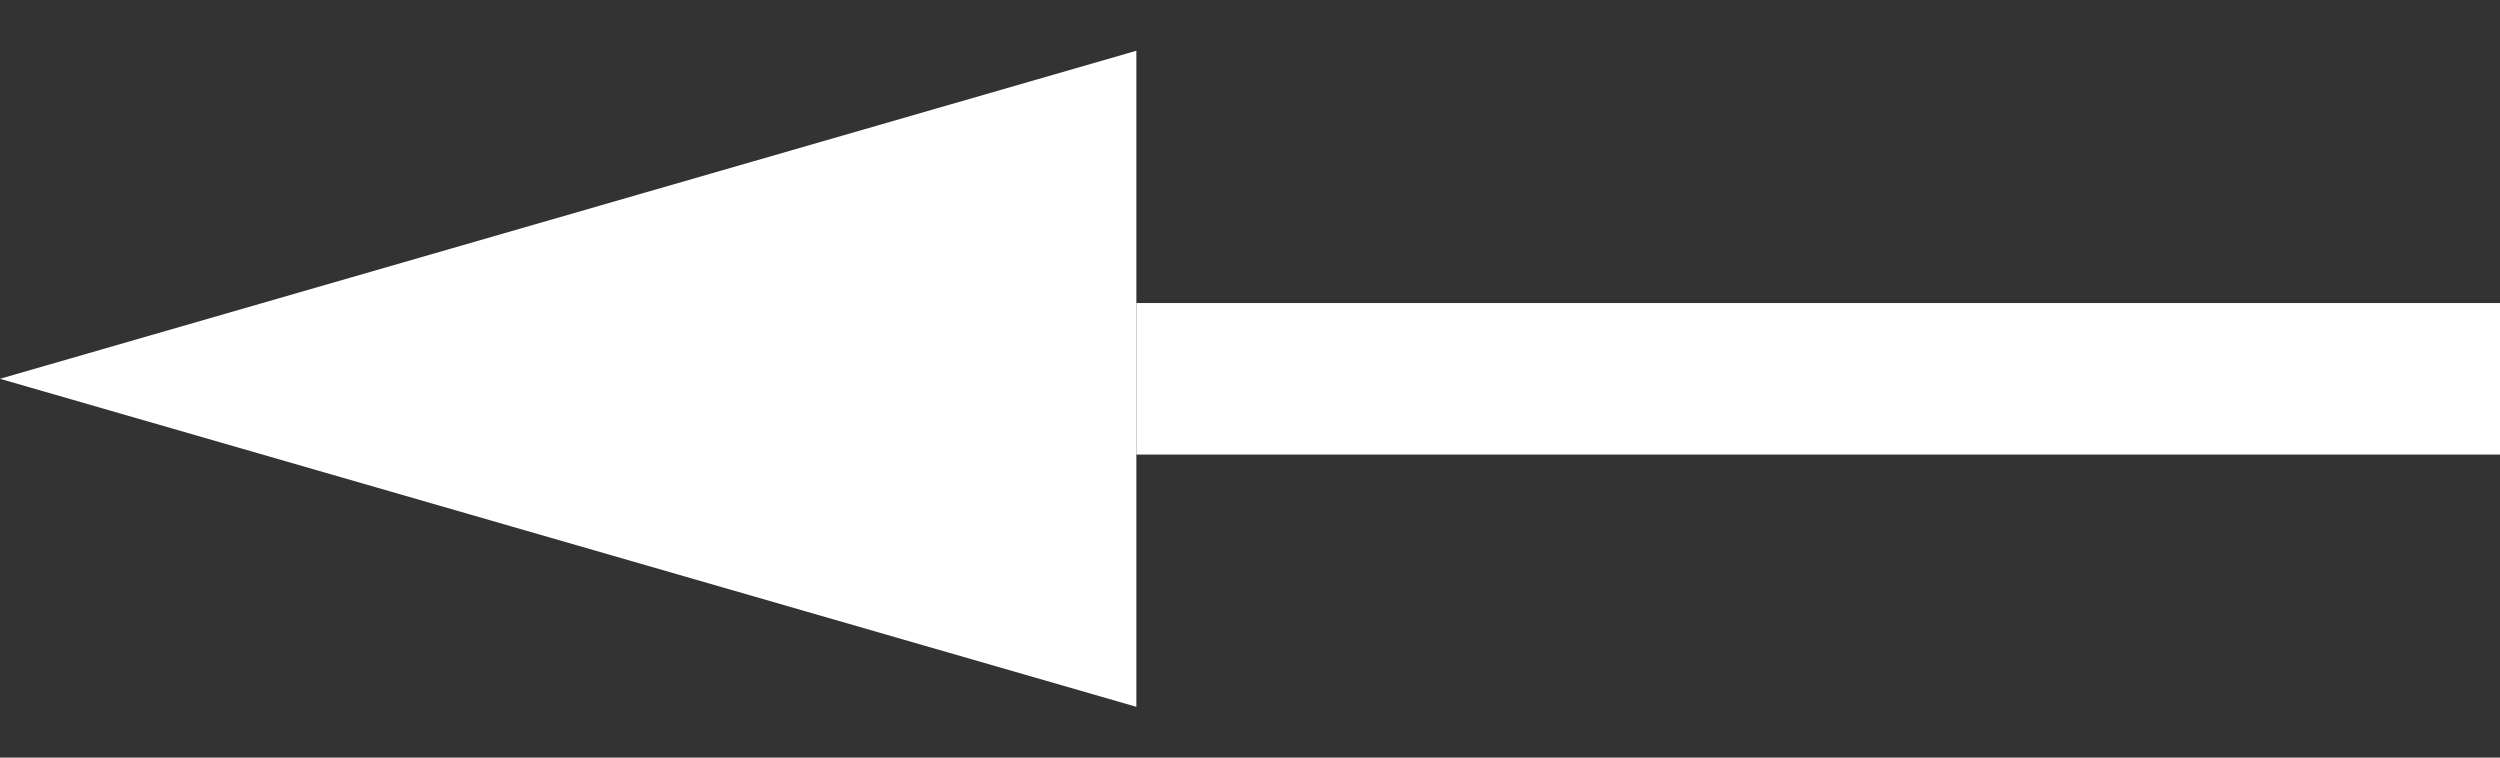
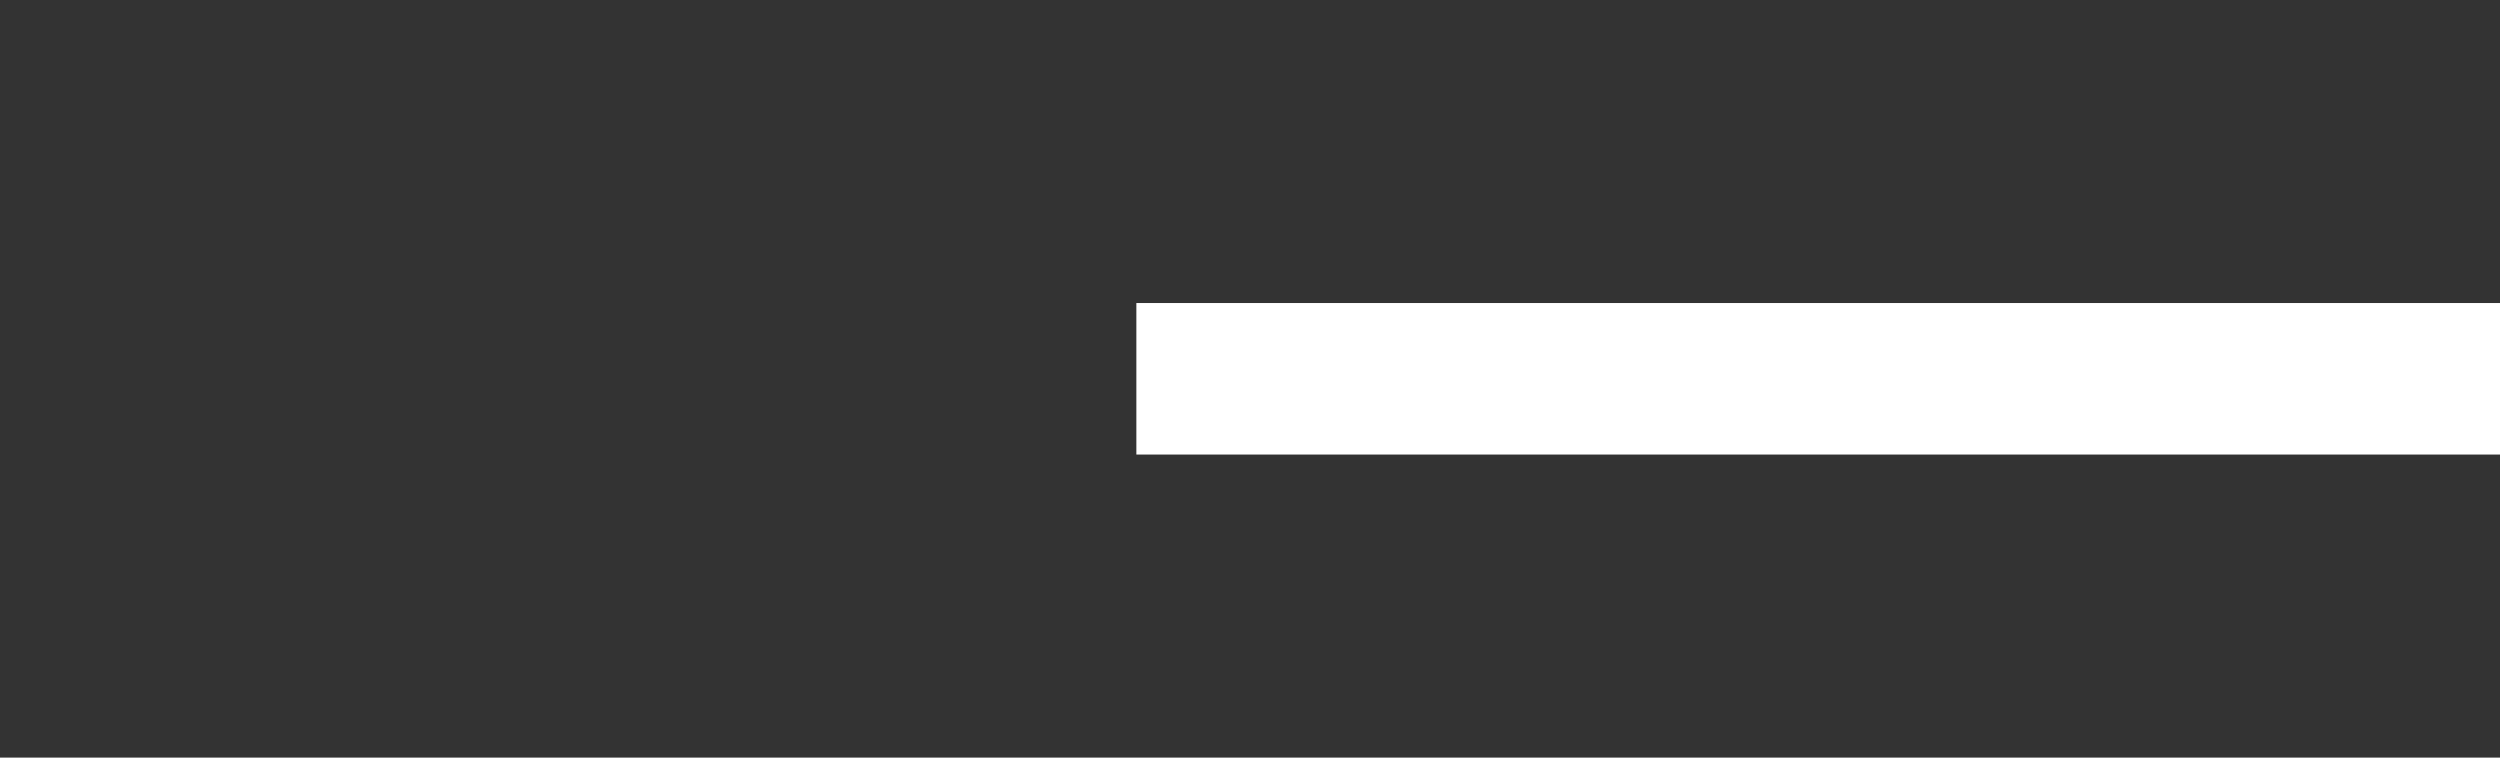
<svg xmlns="http://www.w3.org/2000/svg" width="33" height="10" viewBox="0 0 33 10" fill="none">
  <rect x="0" y="0" width="33" height="10" fill="#333333" stroke="none" />
-   <path d="M-2.18557e-07 5L15 0.67L15 9.33L-2.18557e-07 5Z" fill="white" />
  <line x1="15" y1="5" x2="33" y2="5" stroke="white" stroke-width="2" />
</svg>